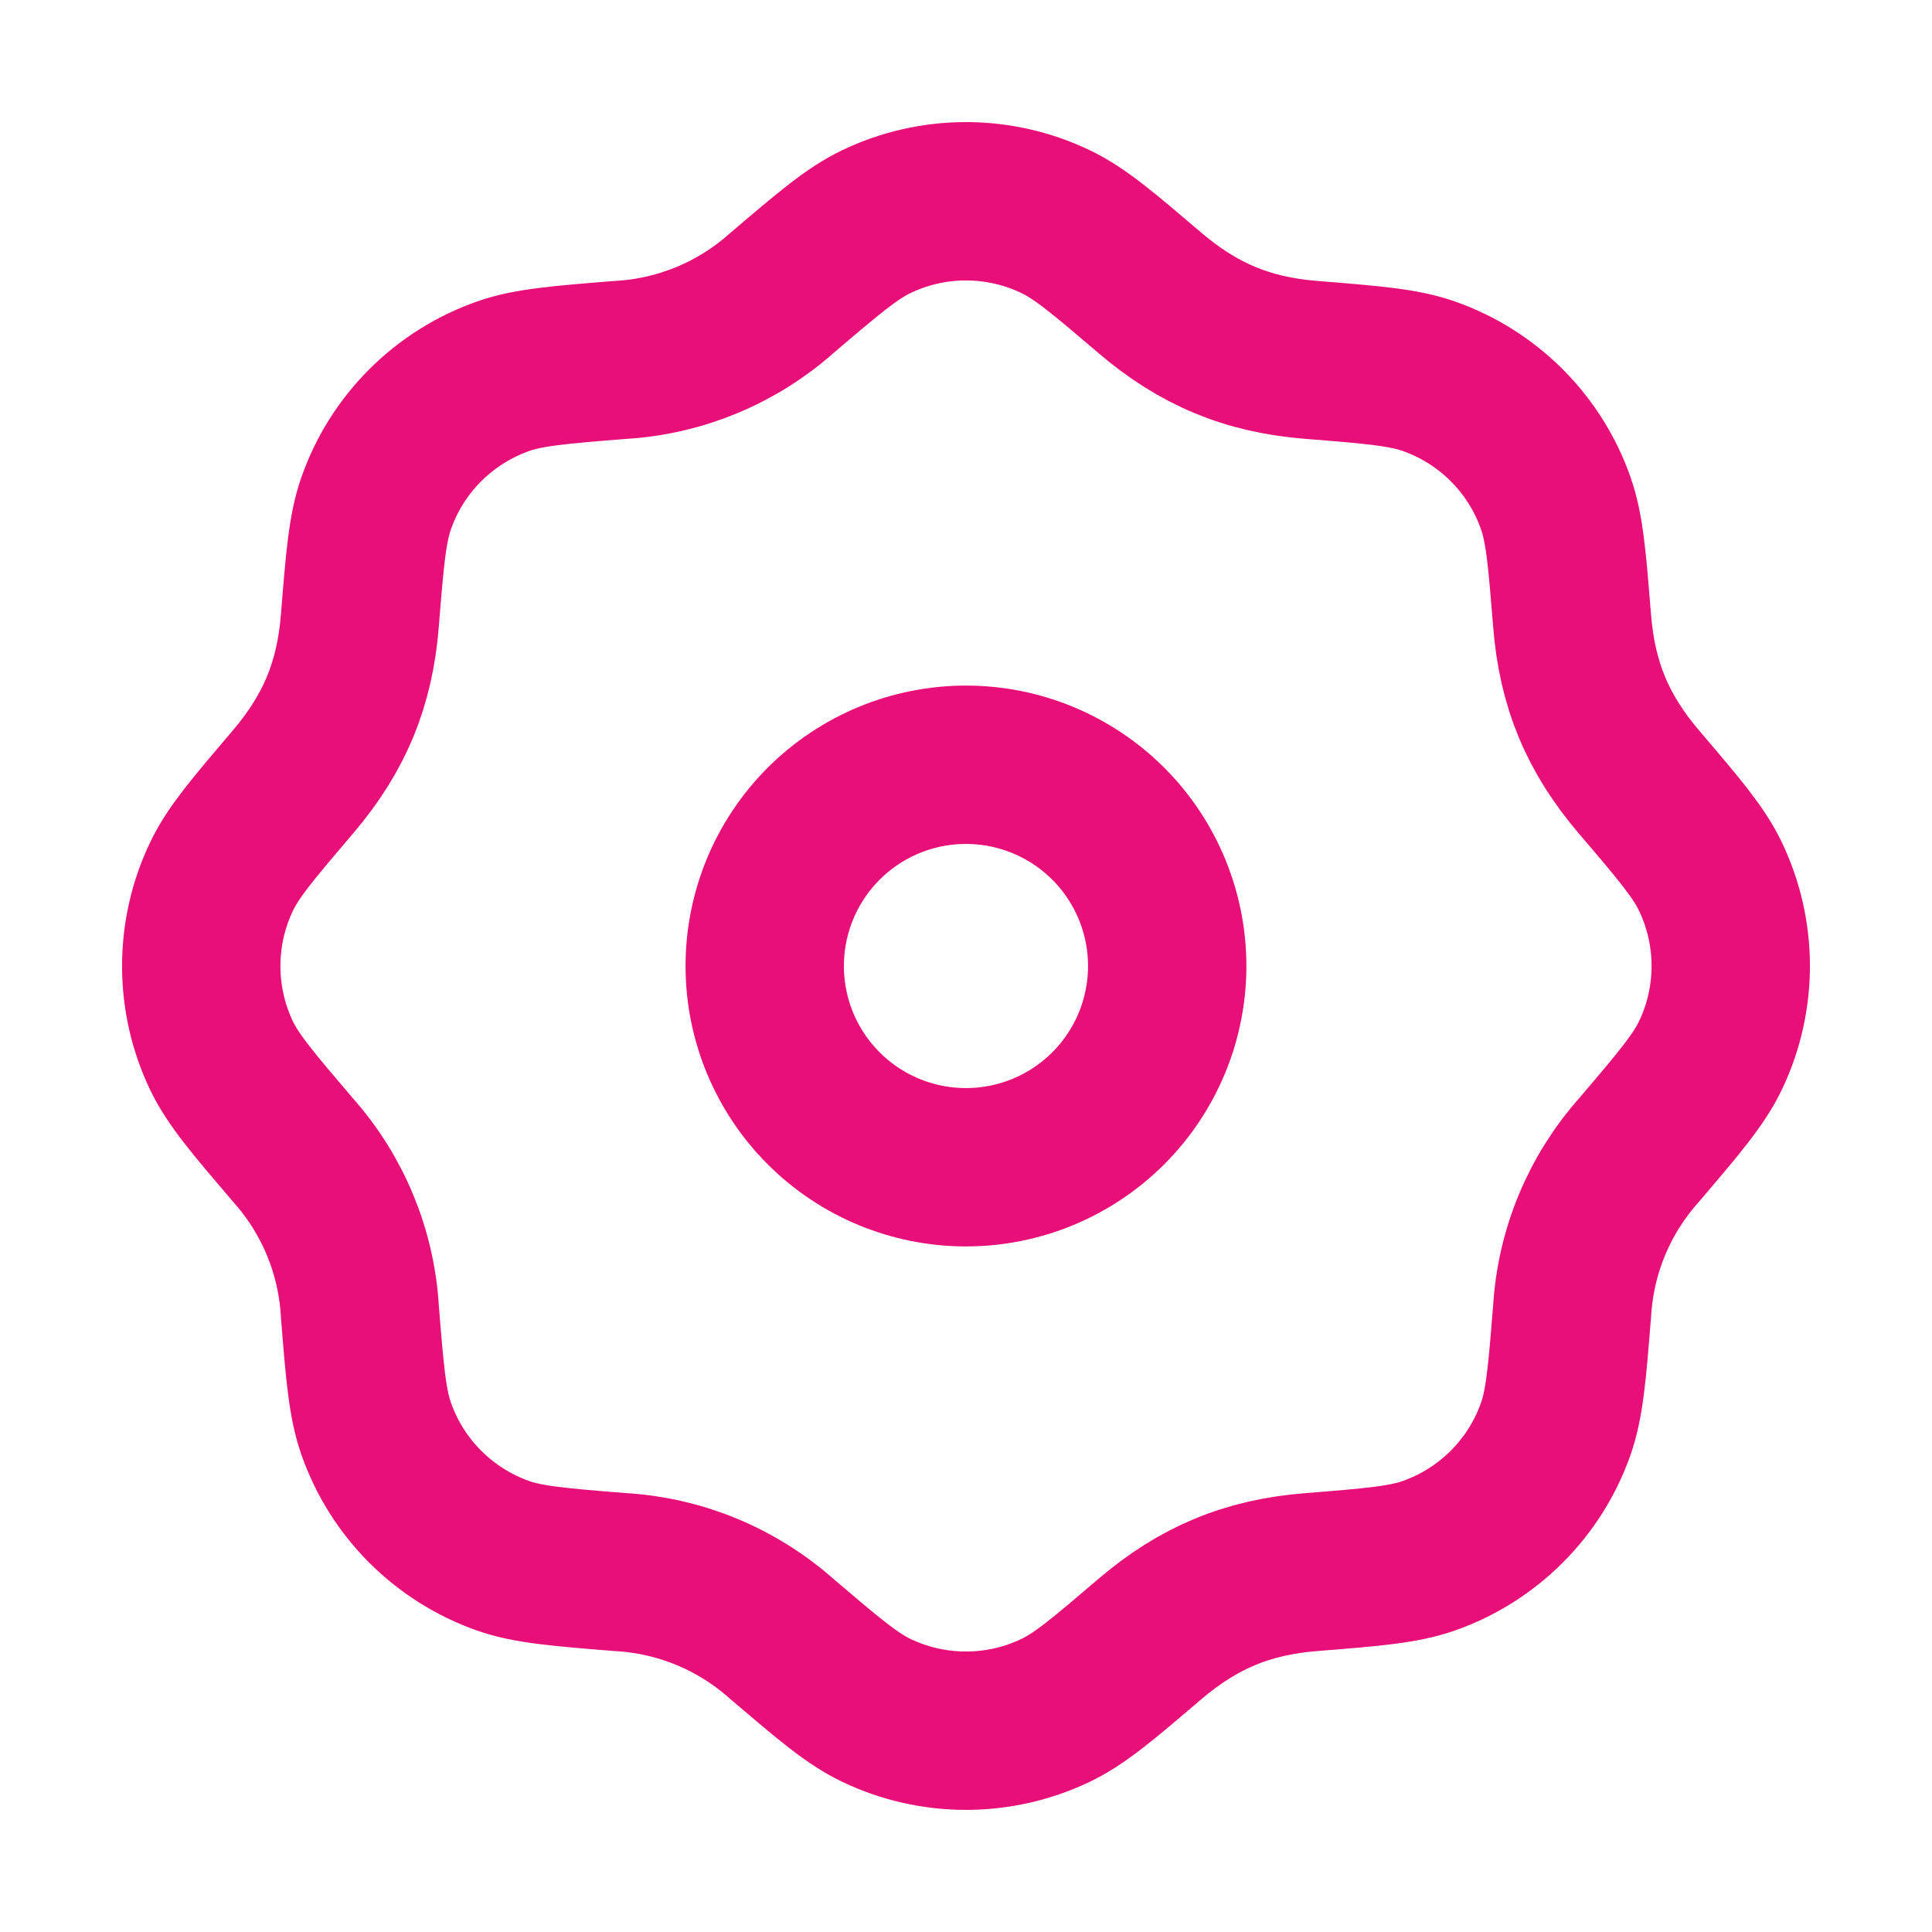
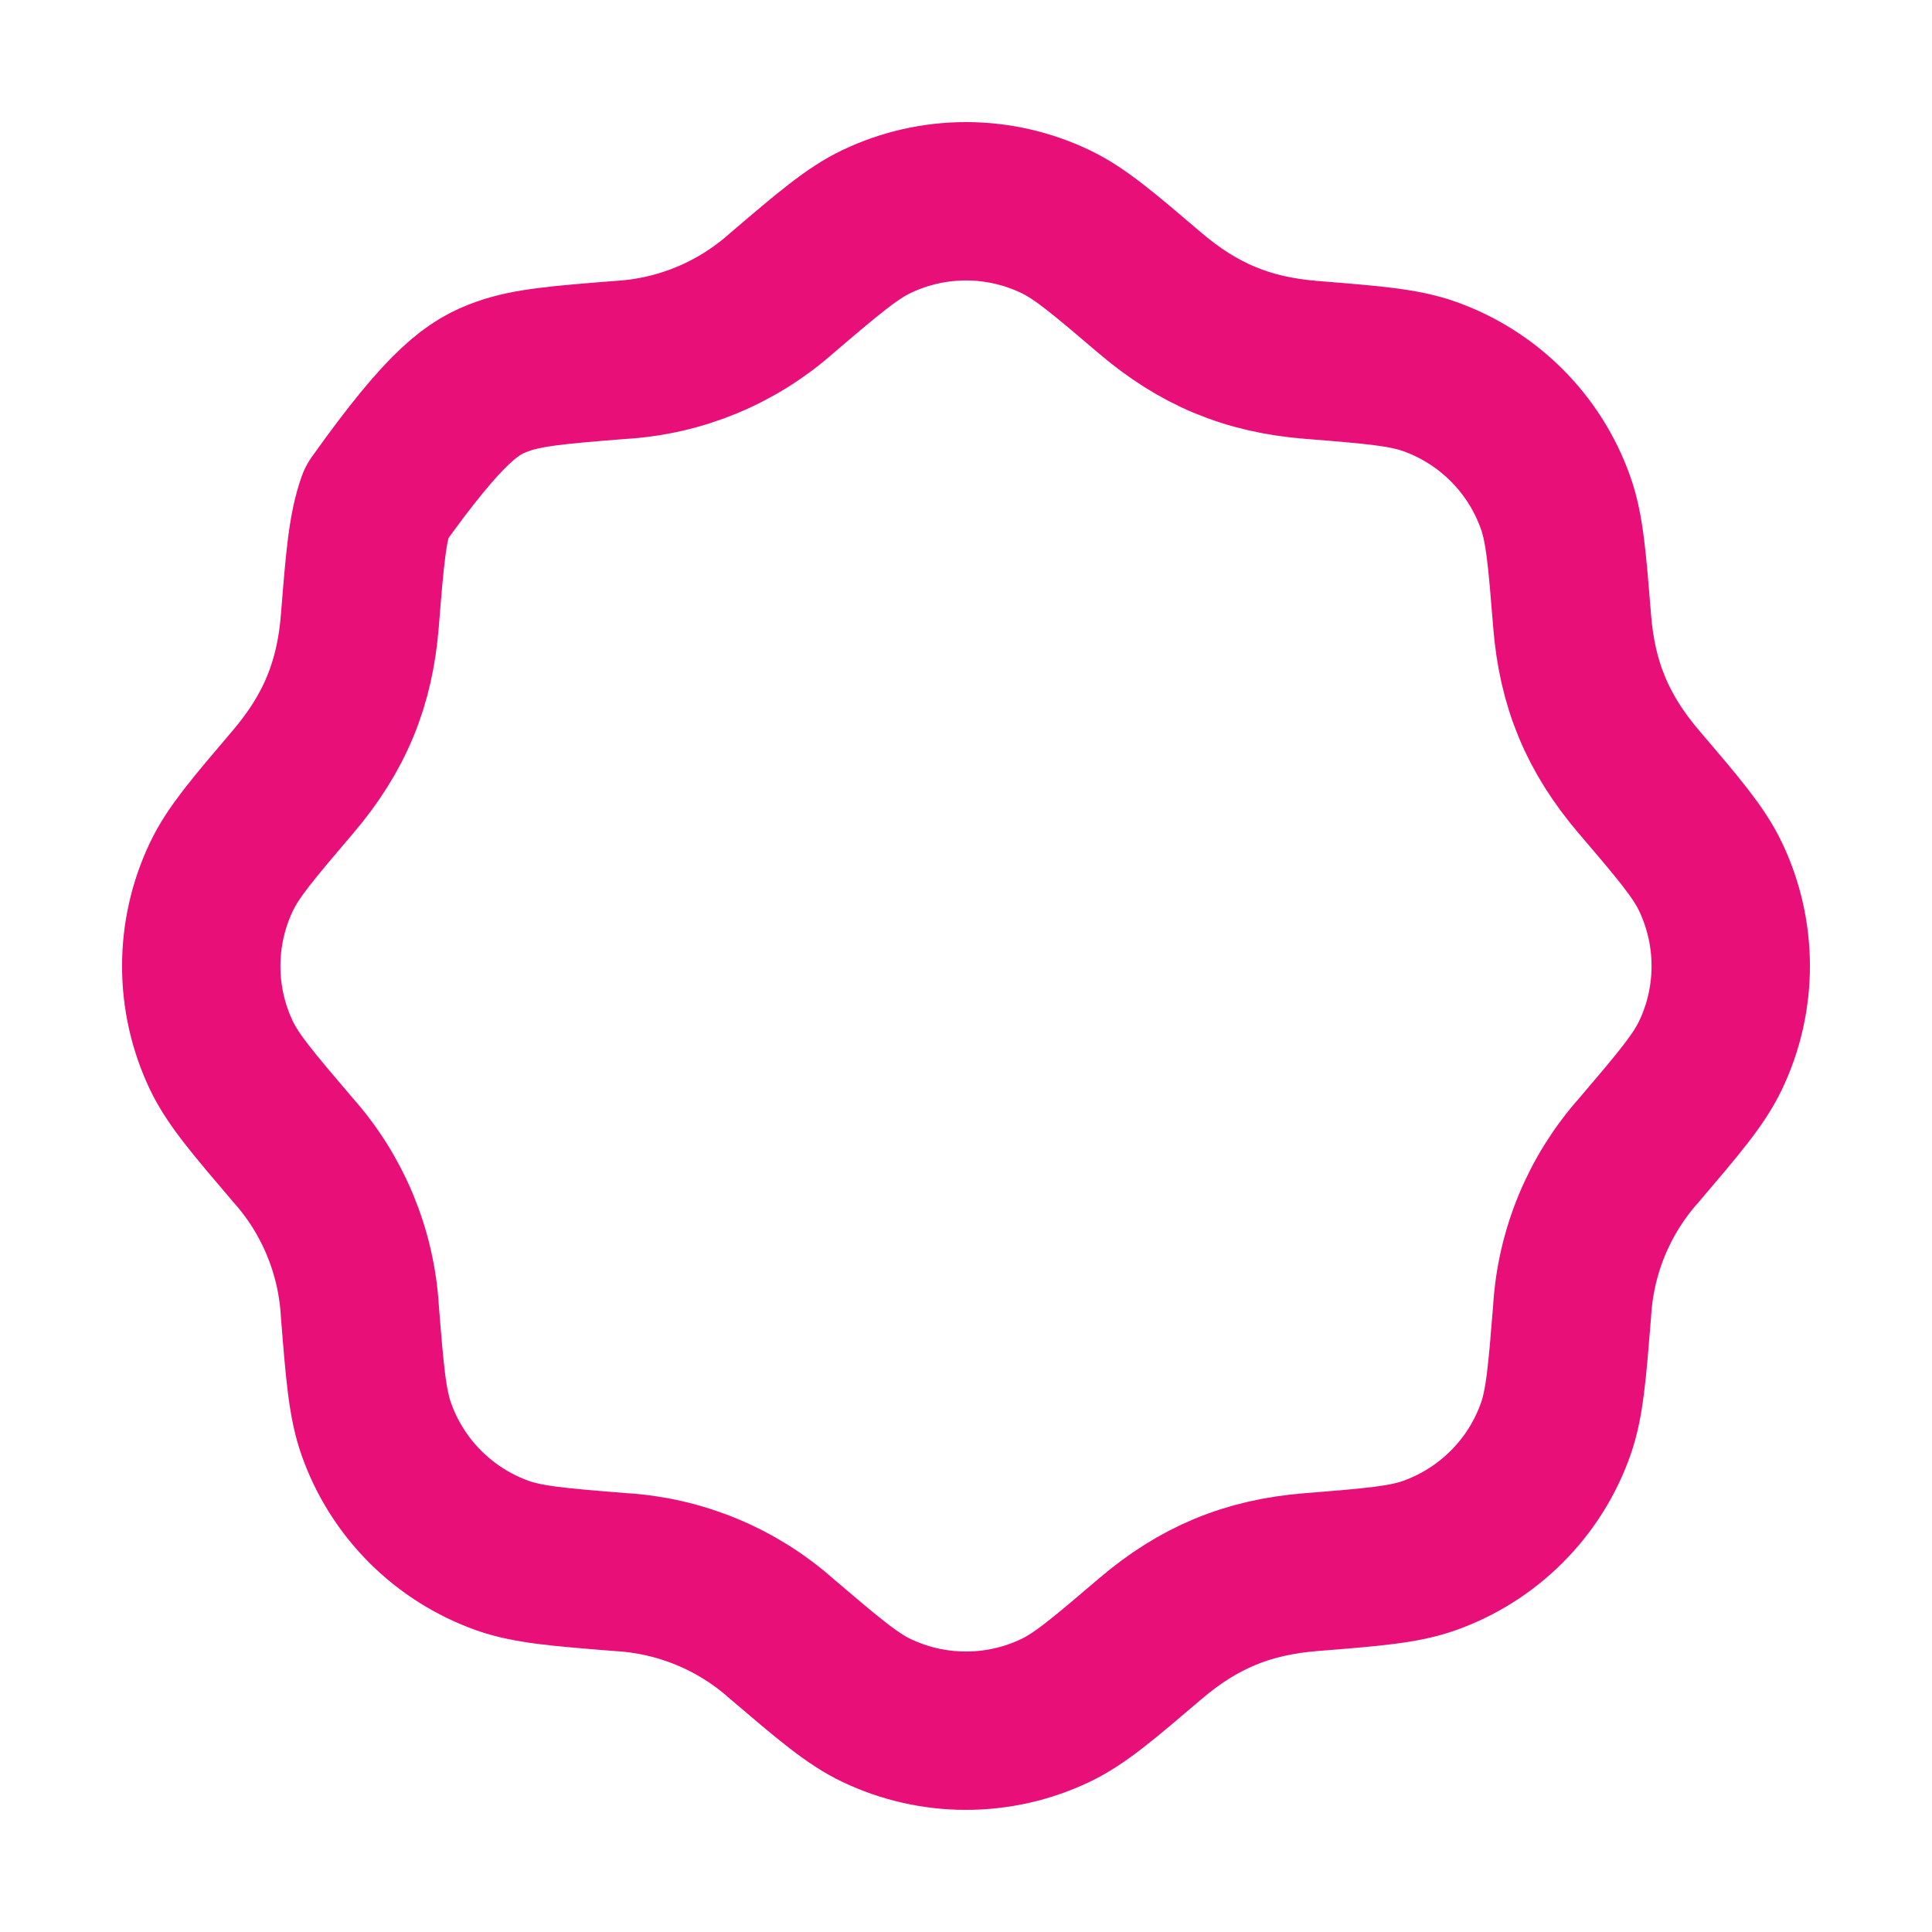
<svg xmlns="http://www.w3.org/2000/svg" width="61" height="61" viewBox="0 0 61 61" fill="none">
-   <path d="M36.853 30.5C36.853 28.815 36.183 27.199 34.992 26.007C33.8 24.816 32.184 24.146 30.499 24.146C28.814 24.146 27.197 24.816 26.006 26.007C24.814 27.199 24.145 28.815 24.145 30.5C24.145 32.185 24.814 33.802 26.006 34.993C27.197 36.185 28.814 36.854 30.499 36.854C32.184 36.854 33.8 36.185 34.992 34.993C36.183 33.802 36.853 32.185 36.853 30.5Z" stroke="#E90F78" stroke-width="5" stroke-linecap="round" stroke-linejoin="round" />
-   <path d="M24.686 9.252C26.163 7.993 26.903 7.363 27.675 6.995C28.557 6.574 29.522 6.355 30.499 6.355C31.476 6.355 32.441 6.574 33.323 6.995C34.096 7.363 34.835 7.993 36.312 9.252C37.834 10.548 39.38 11.204 41.413 11.364C43.347 11.519 44.316 11.598 45.124 11.882C46.99 12.543 48.459 14.01 49.117 15.878C49.402 16.683 49.48 17.652 49.636 19.589C49.796 21.622 50.449 23.165 51.745 24.687C53.006 26.164 53.636 26.904 54.005 27.676C54.859 29.463 54.859 31.54 54.005 33.324C53.636 34.096 53.006 34.836 51.748 36.313C50.488 37.726 49.744 39.524 49.636 41.414C49.48 43.348 49.402 44.316 49.117 45.125C48.791 46.046 48.263 46.883 47.571 47.573C46.88 48.264 46.043 48.792 45.121 49.118C44.316 49.402 43.347 49.481 41.411 49.636C39.377 49.796 37.834 50.45 36.312 51.746C34.835 53.006 34.096 53.637 33.323 54.005C32.441 54.426 31.476 54.644 30.499 54.644C29.522 54.644 28.557 54.426 27.675 54.005C26.903 53.637 26.163 53.006 24.686 51.748C23.273 50.489 21.475 49.744 19.585 49.636C17.651 49.481 16.683 49.402 15.874 49.118C14.953 48.791 14.117 48.263 13.426 47.572C12.735 46.881 12.207 46.044 11.882 45.122C11.597 44.316 11.518 43.348 11.363 41.411C11.255 39.523 10.512 37.726 9.253 36.313C7.993 34.836 7.362 34.096 6.991 33.324C6.571 32.442 6.353 31.477 6.354 30.5C6.354 29.523 6.573 28.558 6.994 27.676C7.362 26.904 7.993 26.164 9.251 24.687C10.573 23.134 11.206 21.579 11.363 19.586C11.518 17.652 11.597 16.683 11.882 15.875C12.208 14.954 12.736 14.117 13.427 13.426C14.119 12.736 14.956 12.208 15.877 11.882C16.683 11.598 17.651 11.519 19.588 11.364C21.477 11.256 23.273 10.51 24.686 9.252Z" stroke="#E90F78" stroke-width="5" stroke-linecap="round" stroke-linejoin="round" />
+   <path d="M24.686 9.252C26.163 7.993 26.903 7.363 27.675 6.995C28.557 6.574 29.522 6.355 30.499 6.355C31.476 6.355 32.441 6.574 33.323 6.995C34.096 7.363 34.835 7.993 36.312 9.252C37.834 10.548 39.38 11.204 41.413 11.364C43.347 11.519 44.316 11.598 45.124 11.882C46.99 12.543 48.459 14.01 49.117 15.878C49.402 16.683 49.48 17.652 49.636 19.589C49.796 21.622 50.449 23.165 51.745 24.687C53.006 26.164 53.636 26.904 54.005 27.676C54.859 29.463 54.859 31.54 54.005 33.324C53.636 34.096 53.006 34.836 51.748 36.313C50.488 37.726 49.744 39.524 49.636 41.414C49.48 43.348 49.402 44.316 49.117 45.125C48.791 46.046 48.263 46.883 47.571 47.573C46.88 48.264 46.043 48.792 45.121 49.118C44.316 49.402 43.347 49.481 41.411 49.636C39.377 49.796 37.834 50.45 36.312 51.746C34.835 53.006 34.096 53.637 33.323 54.005C32.441 54.426 31.476 54.644 30.499 54.644C29.522 54.644 28.557 54.426 27.675 54.005C26.903 53.637 26.163 53.006 24.686 51.748C23.273 50.489 21.475 49.744 19.585 49.636C17.651 49.481 16.683 49.402 15.874 49.118C14.953 48.791 14.117 48.263 13.426 47.572C12.735 46.881 12.207 46.044 11.882 45.122C11.597 44.316 11.518 43.348 11.363 41.411C11.255 39.523 10.512 37.726 9.253 36.313C7.993 34.836 7.362 34.096 6.991 33.324C6.571 32.442 6.353 31.477 6.354 30.5C6.354 29.523 6.573 28.558 6.994 27.676C7.362 26.904 7.993 26.164 9.251 24.687C10.573 23.134 11.206 21.579 11.363 19.586C11.518 17.652 11.597 16.683 11.882 15.875C14.119 12.736 14.956 12.208 15.877 11.882C16.683 11.598 17.651 11.519 19.588 11.364C21.477 11.256 23.273 10.51 24.686 9.252Z" stroke="#E90F78" stroke-width="5" stroke-linecap="round" stroke-linejoin="round" />
</svg>